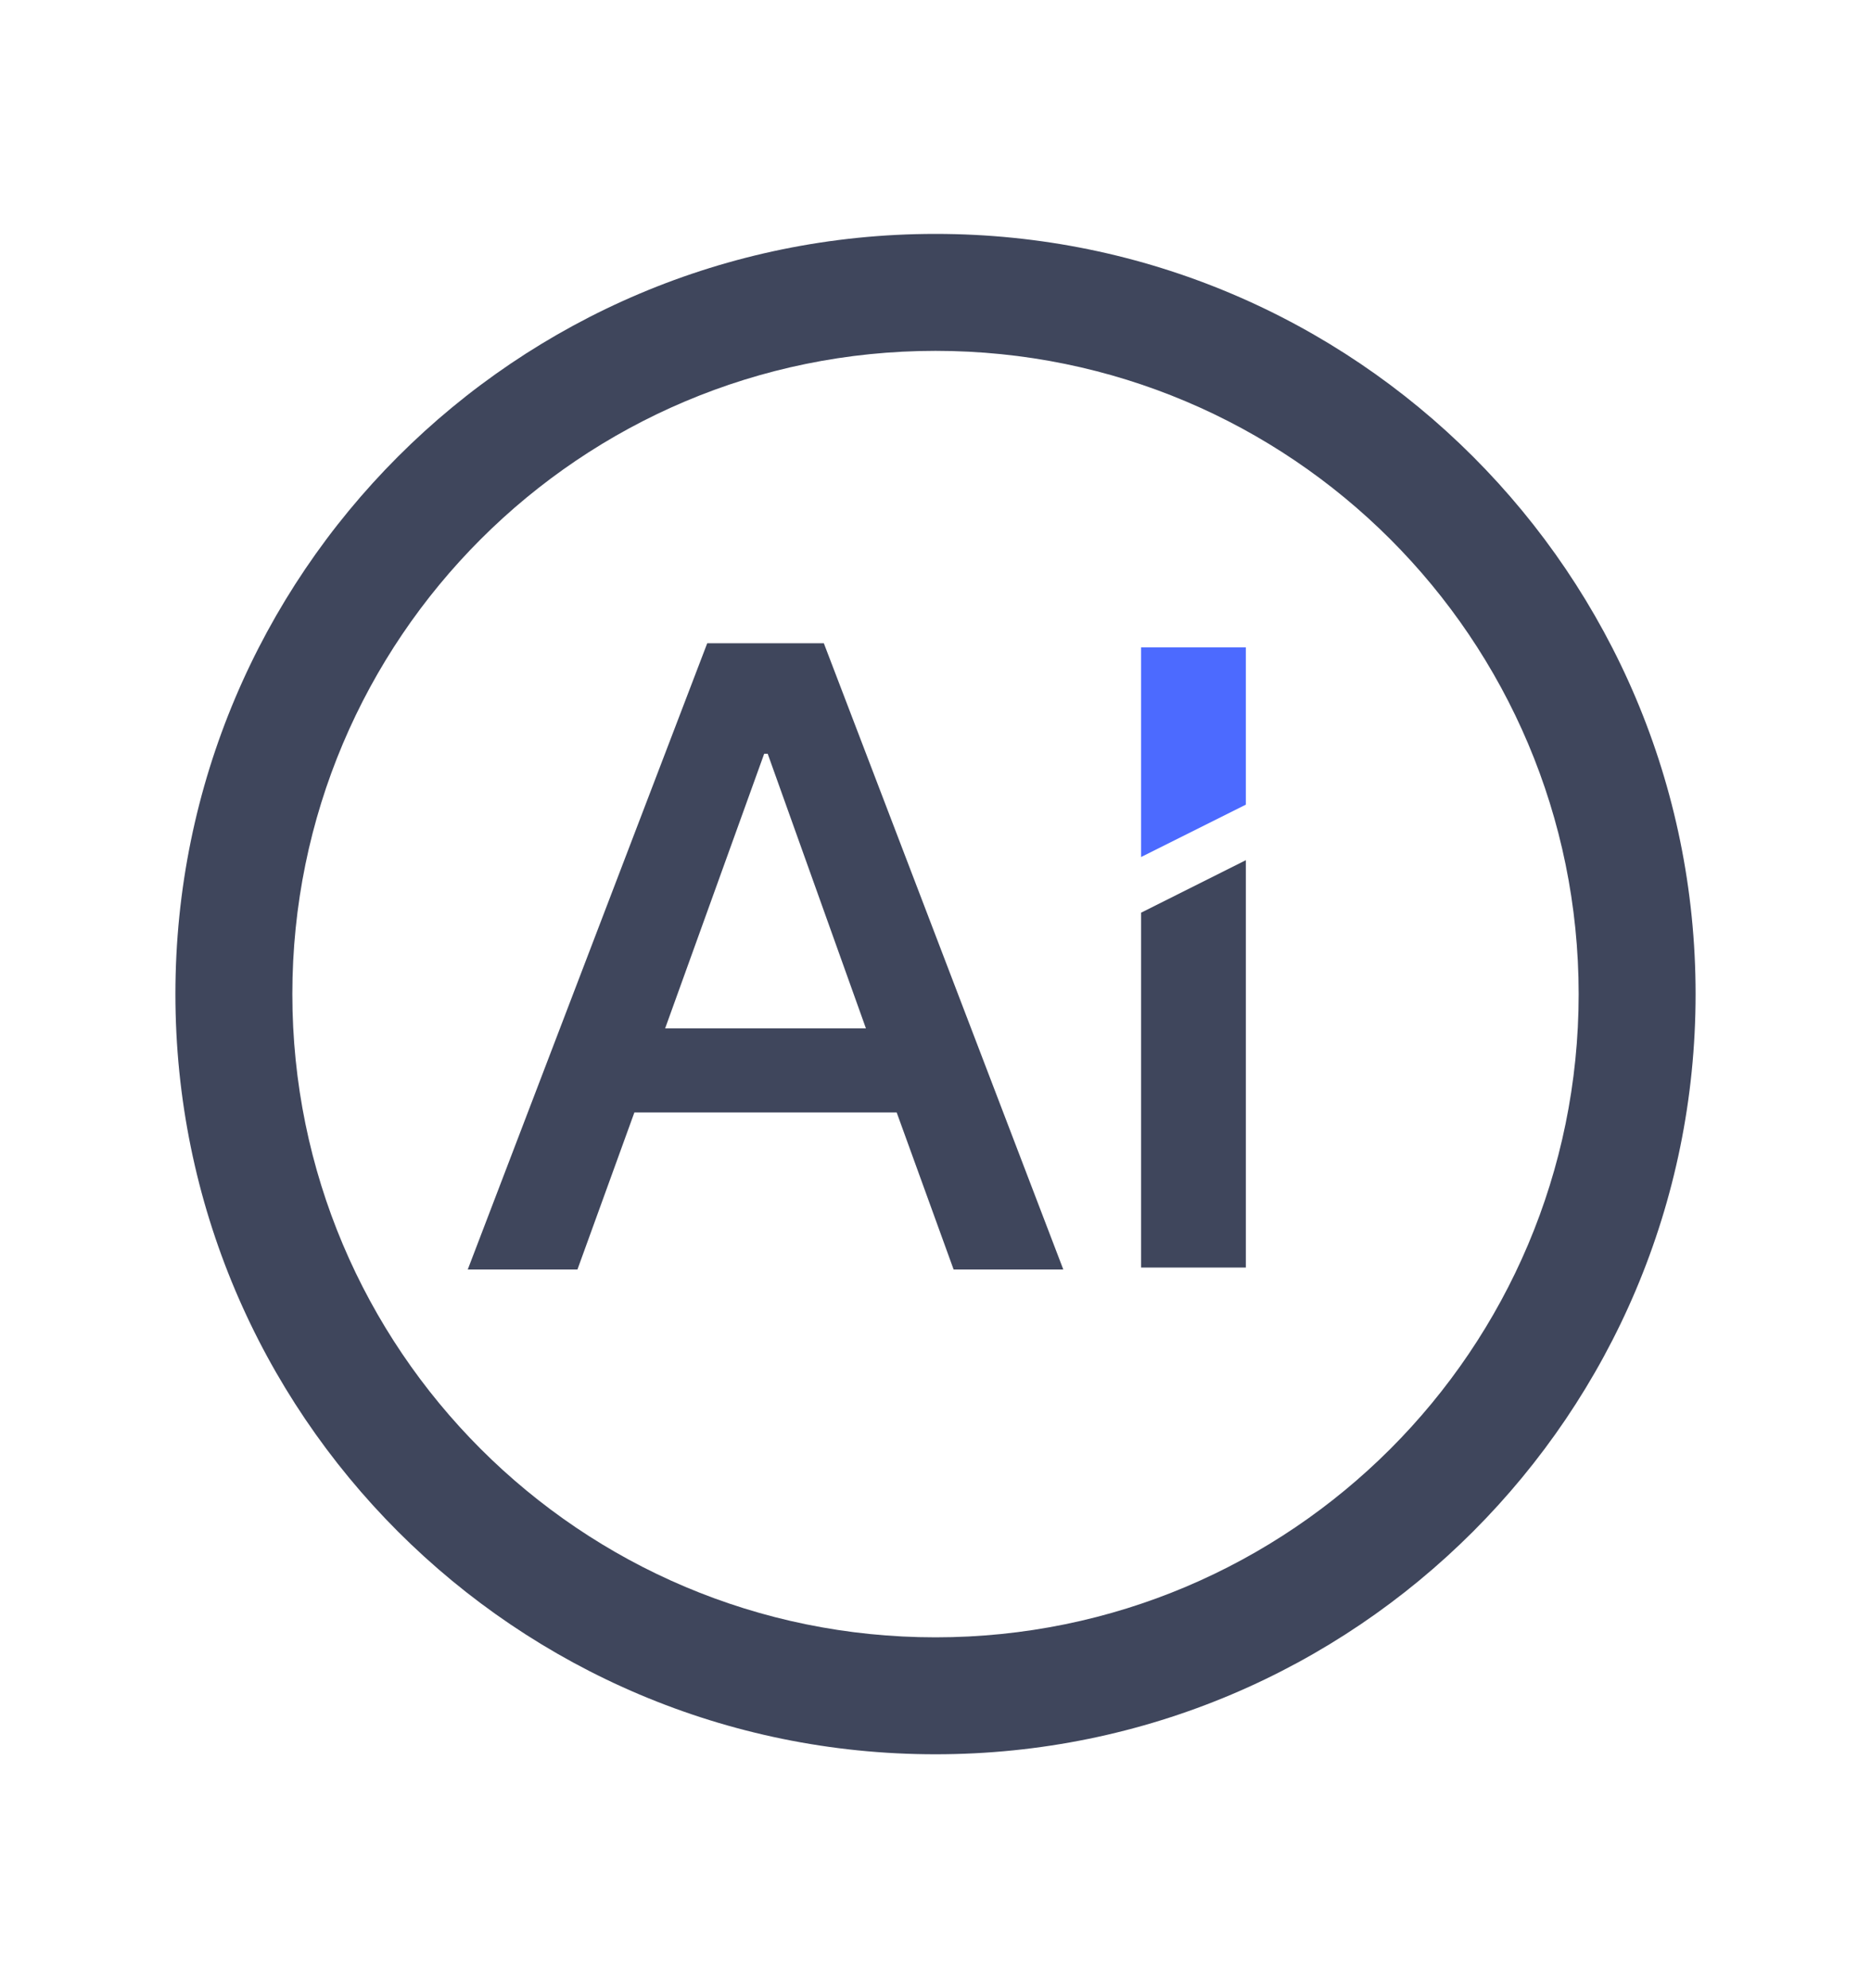
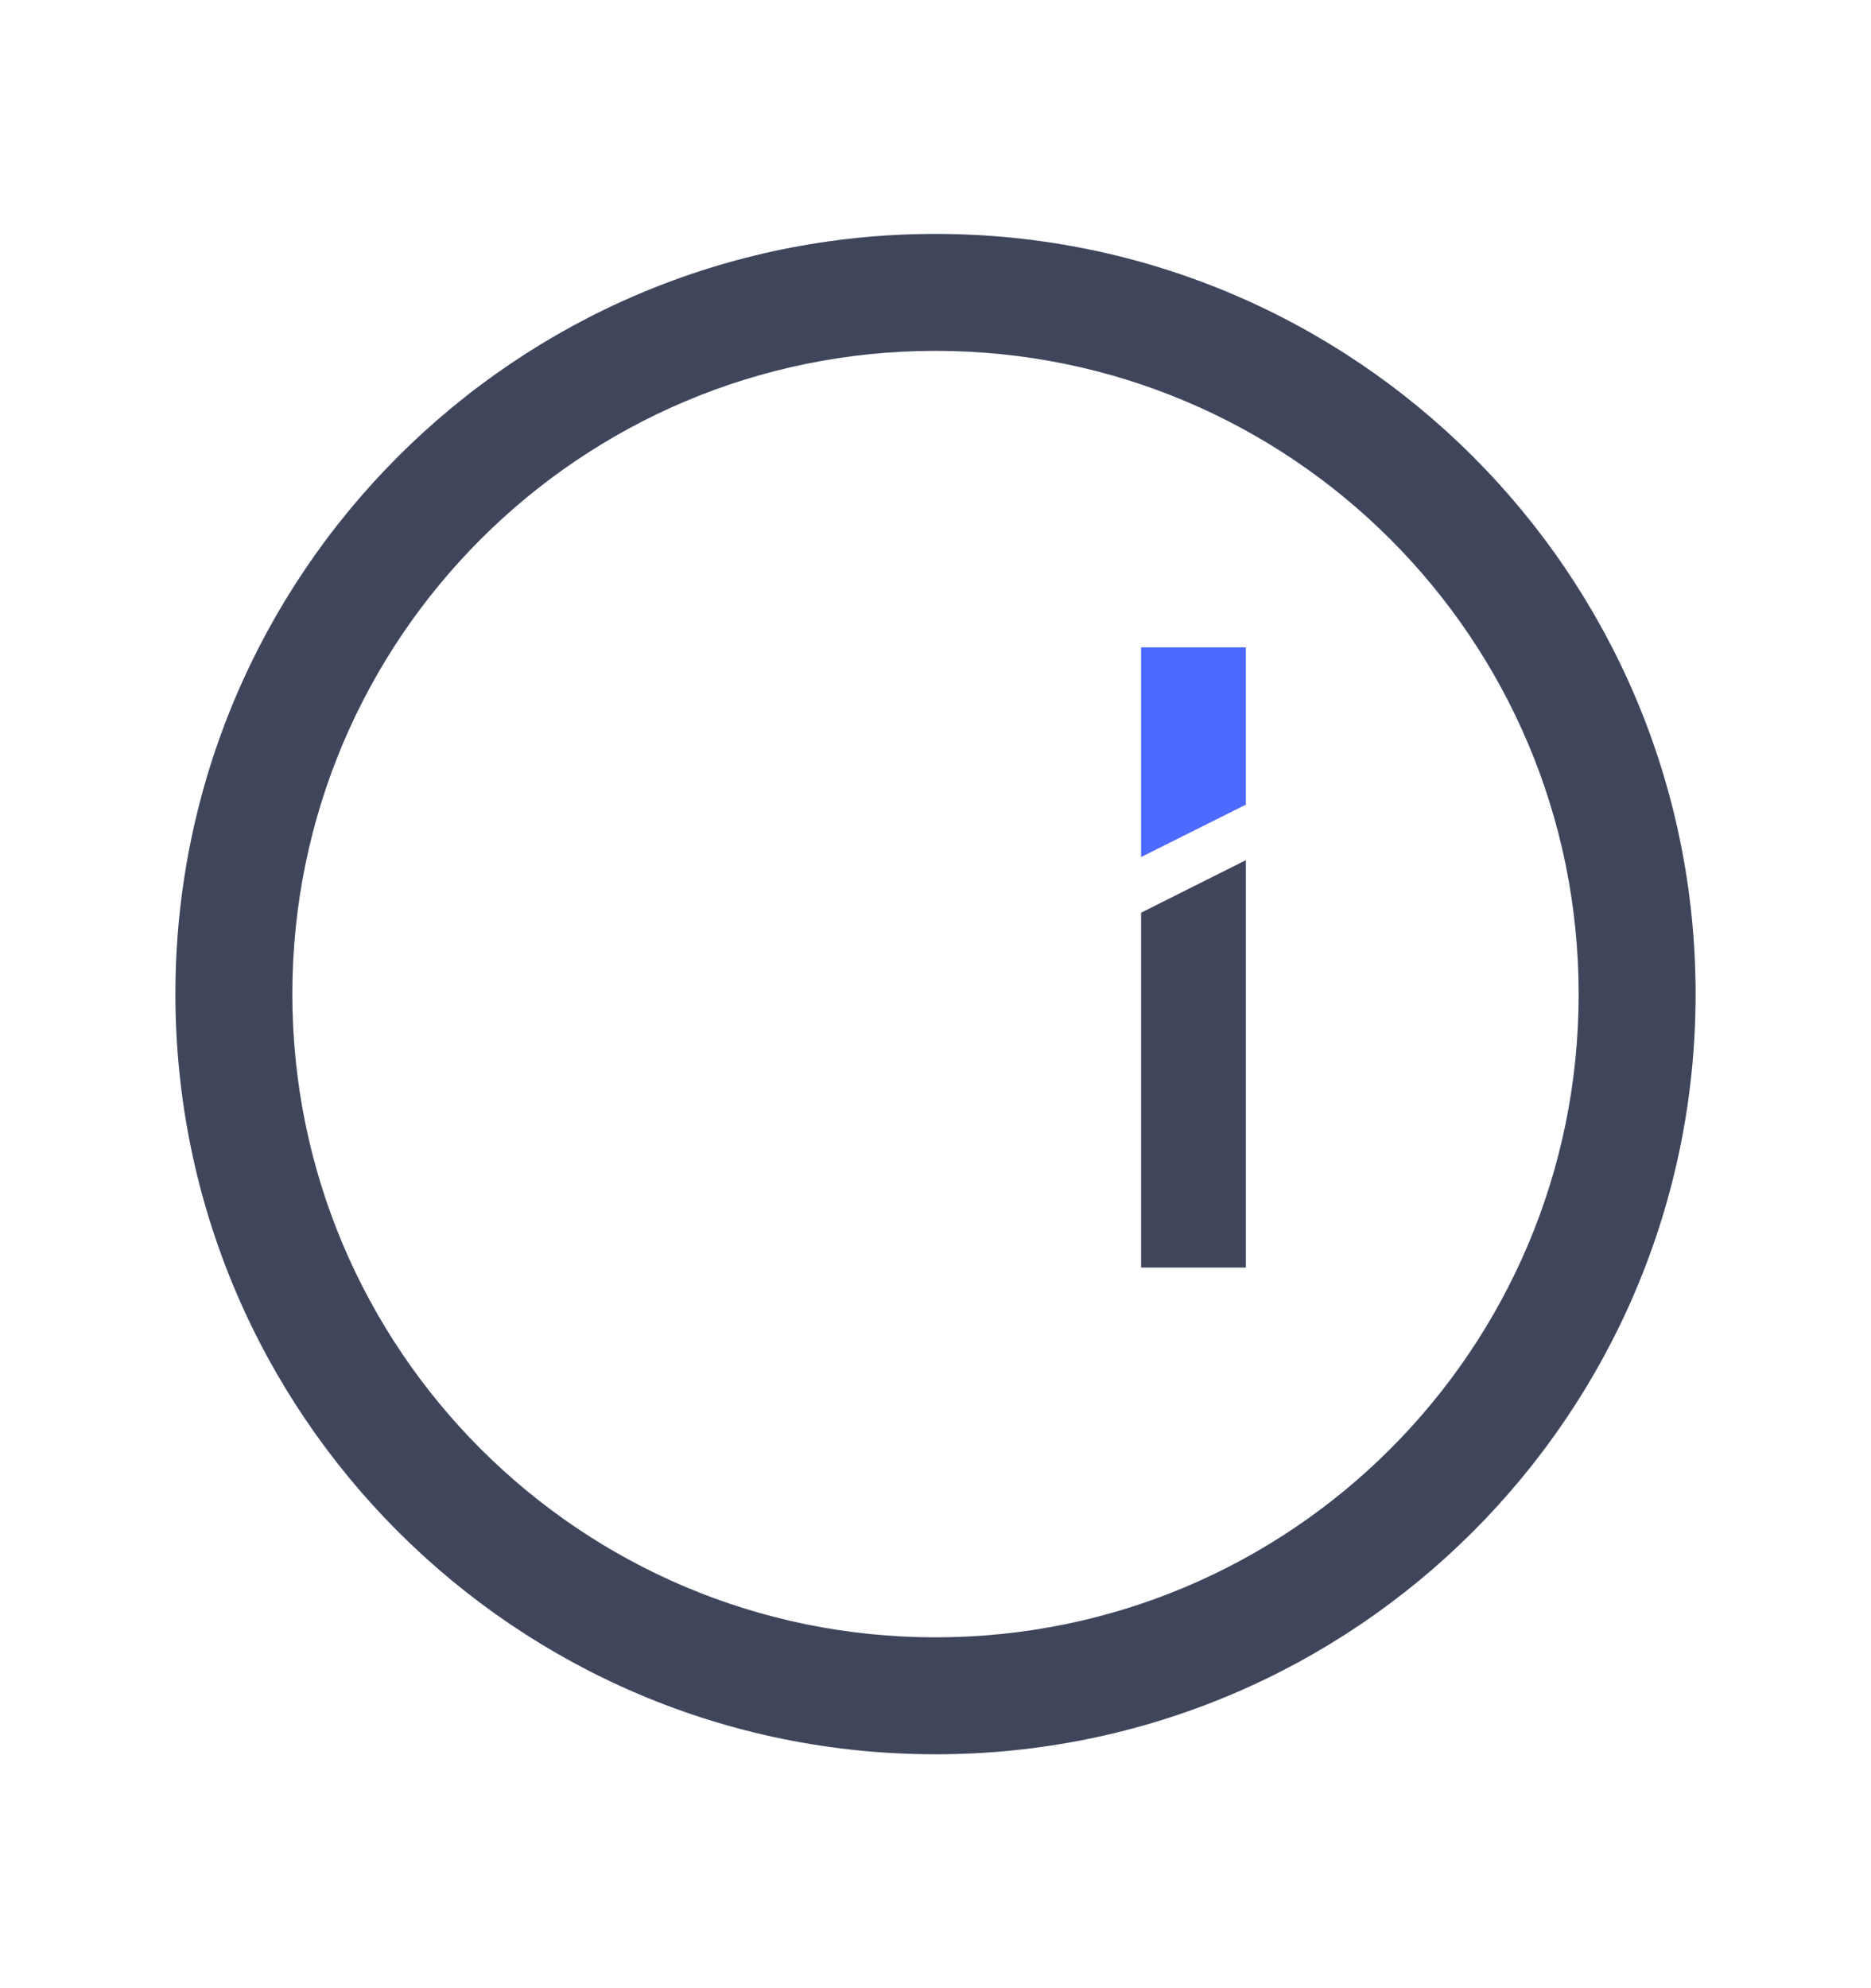
<svg xmlns="http://www.w3.org/2000/svg" width="16" height="17" viewBox="0 0 16 17" fill="none">
  <path fill-rule="evenodd" clip-rule="evenodd" d="M8 3C4.962 3 2.5 5.462 2.5 8.5C2.5 11.538 4.962 14 8 14C11.038 14 13.5 11.538 13.5 8.5C13.5 5.462 11.038 3 8 3ZM1.5 8.5C1.5 4.91 4.41 2 8 2C11.59 2 14.5 4.91 14.5 8.5C14.5 12.09 11.59 15 8 15C4.41 15 1.5 12.09 1.5 8.5Z" fill="#3F465C" />
-   <path d="M6.048 5.5H7.045L9.093 10.855H8.155L7.668 9.512H5.425L4.938 10.855H4L6.048 5.5ZM5.688 8.793H7.405L6.565 6.445H6.535L5.688 8.793Z" fill="#3F465C" />
  <path d="M9.758 5.535H10.654V6.88L9.758 7.328V5.535Z" fill="#4C6AFF" />
  <path d="M9.758 7.804L10.654 7.355V10.838H9.758V7.804Z" fill="#3F465C" />
</svg>